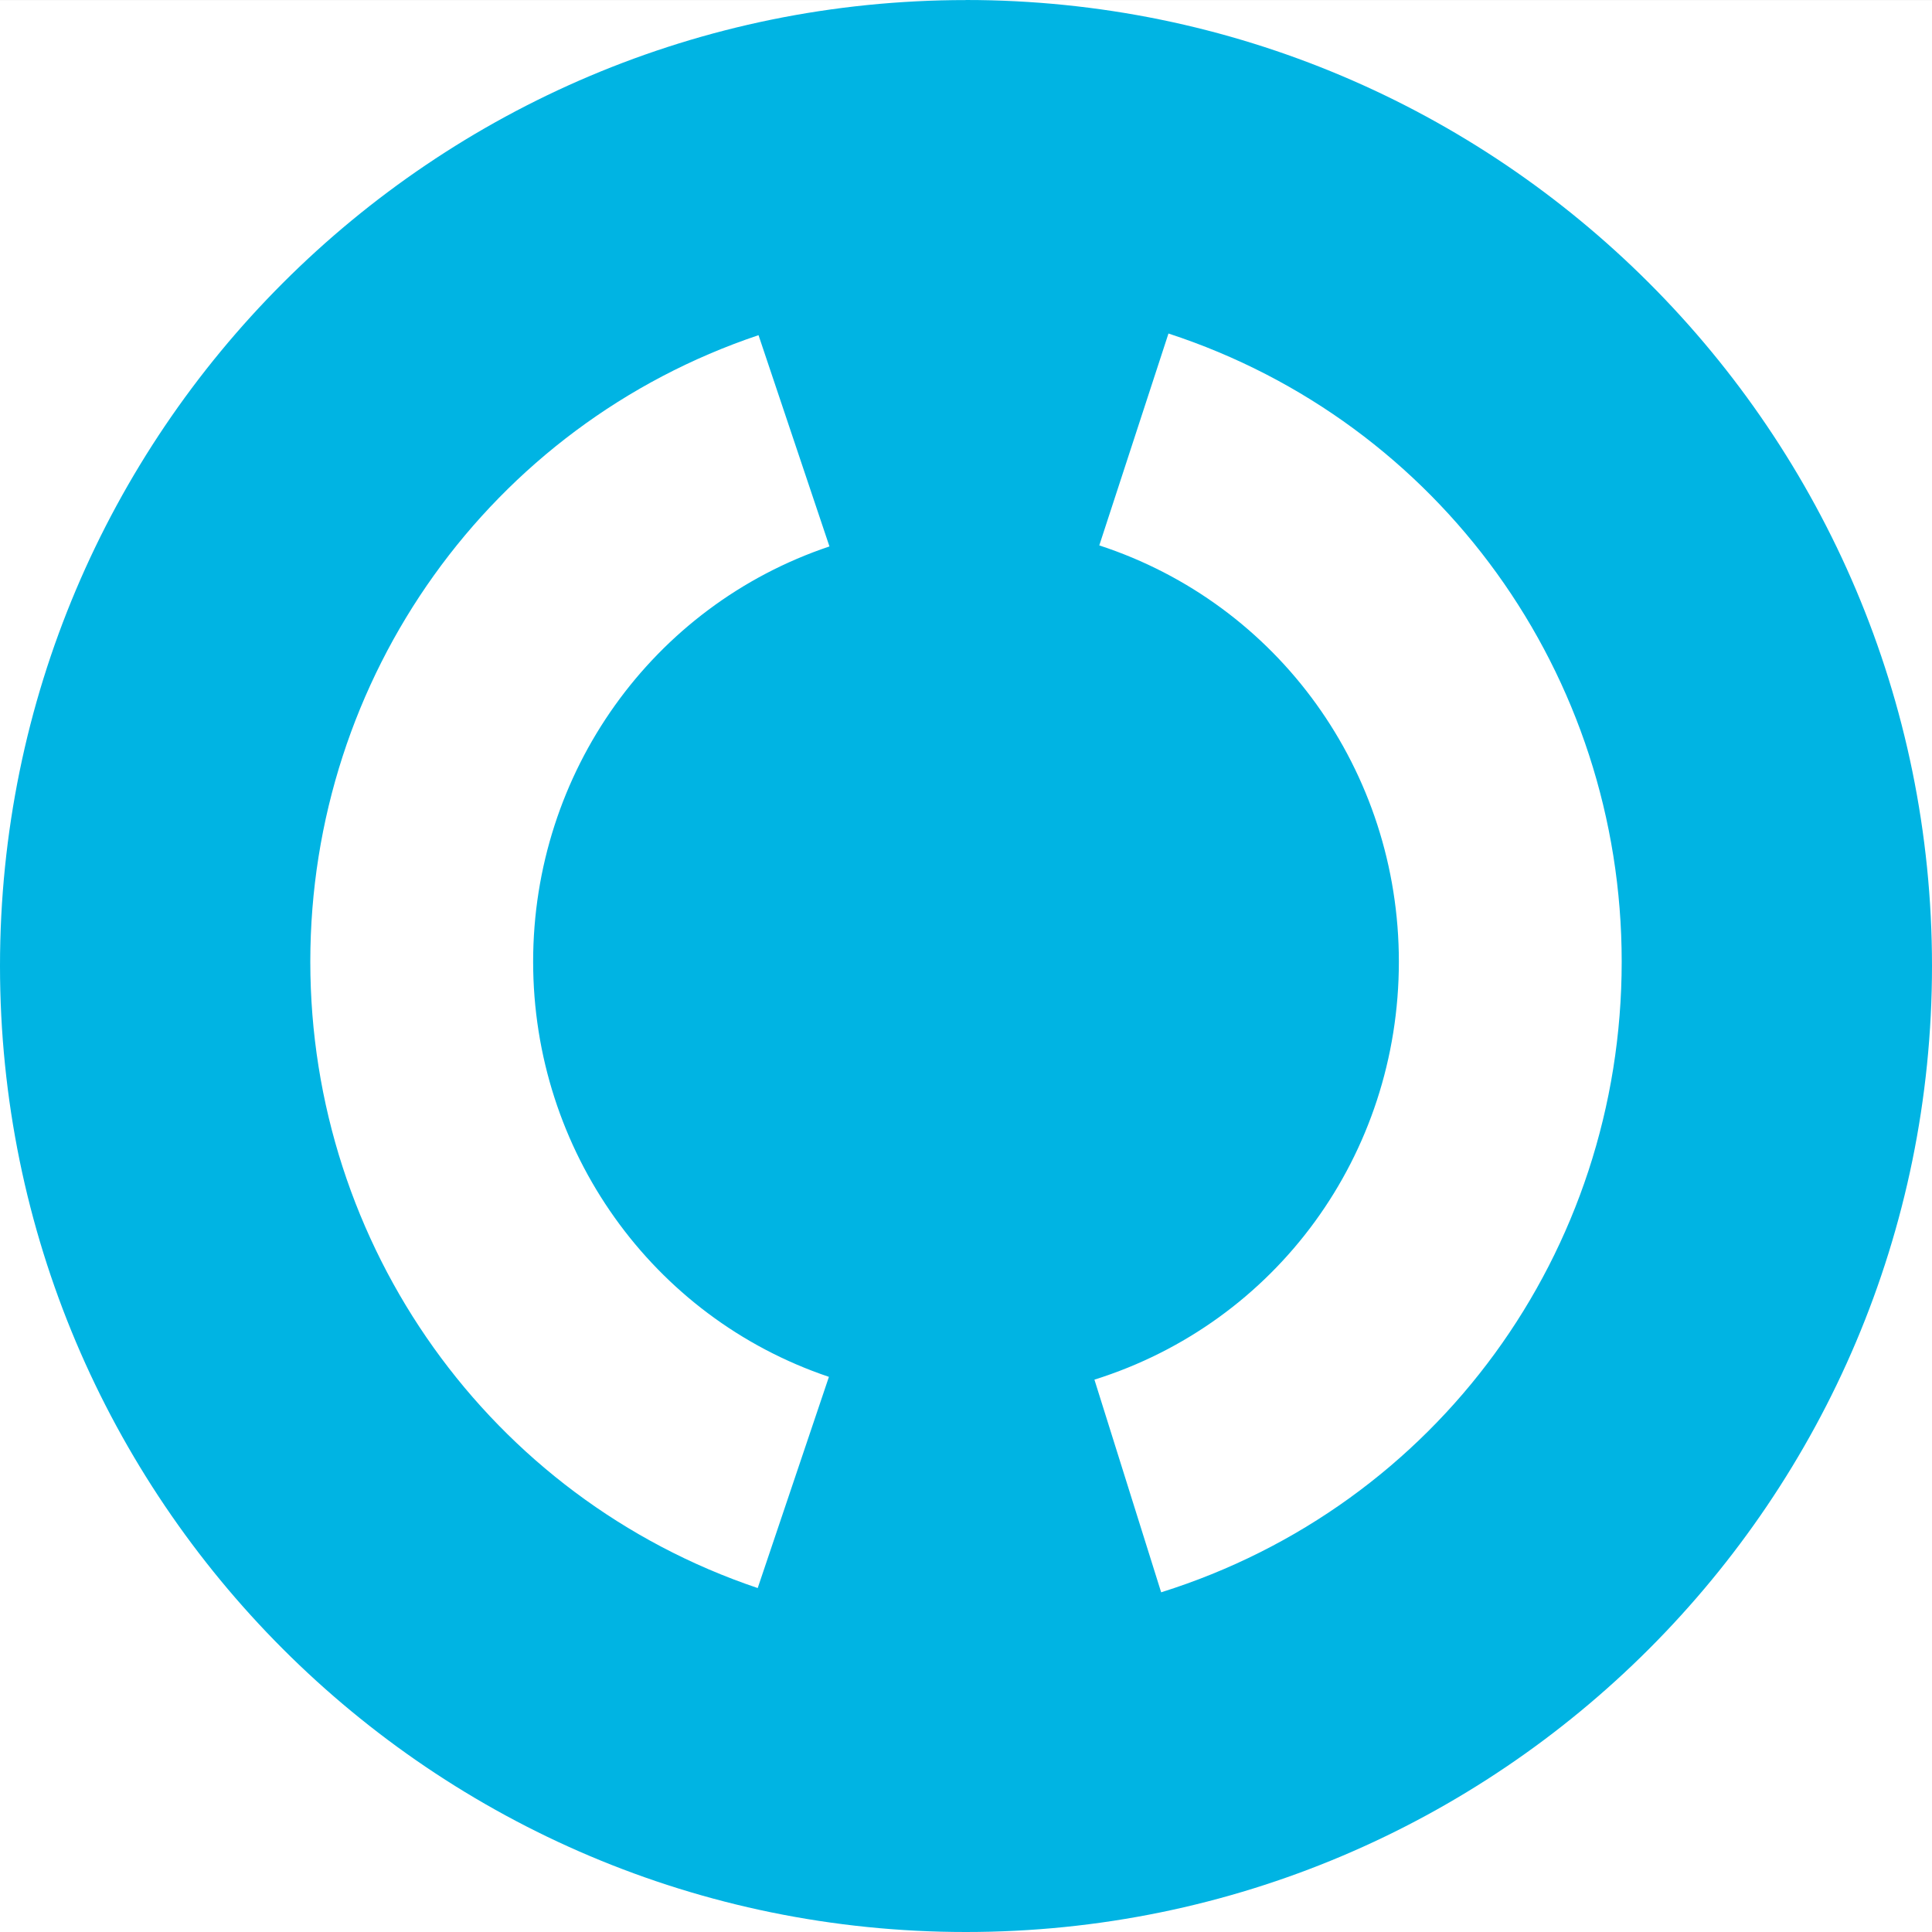
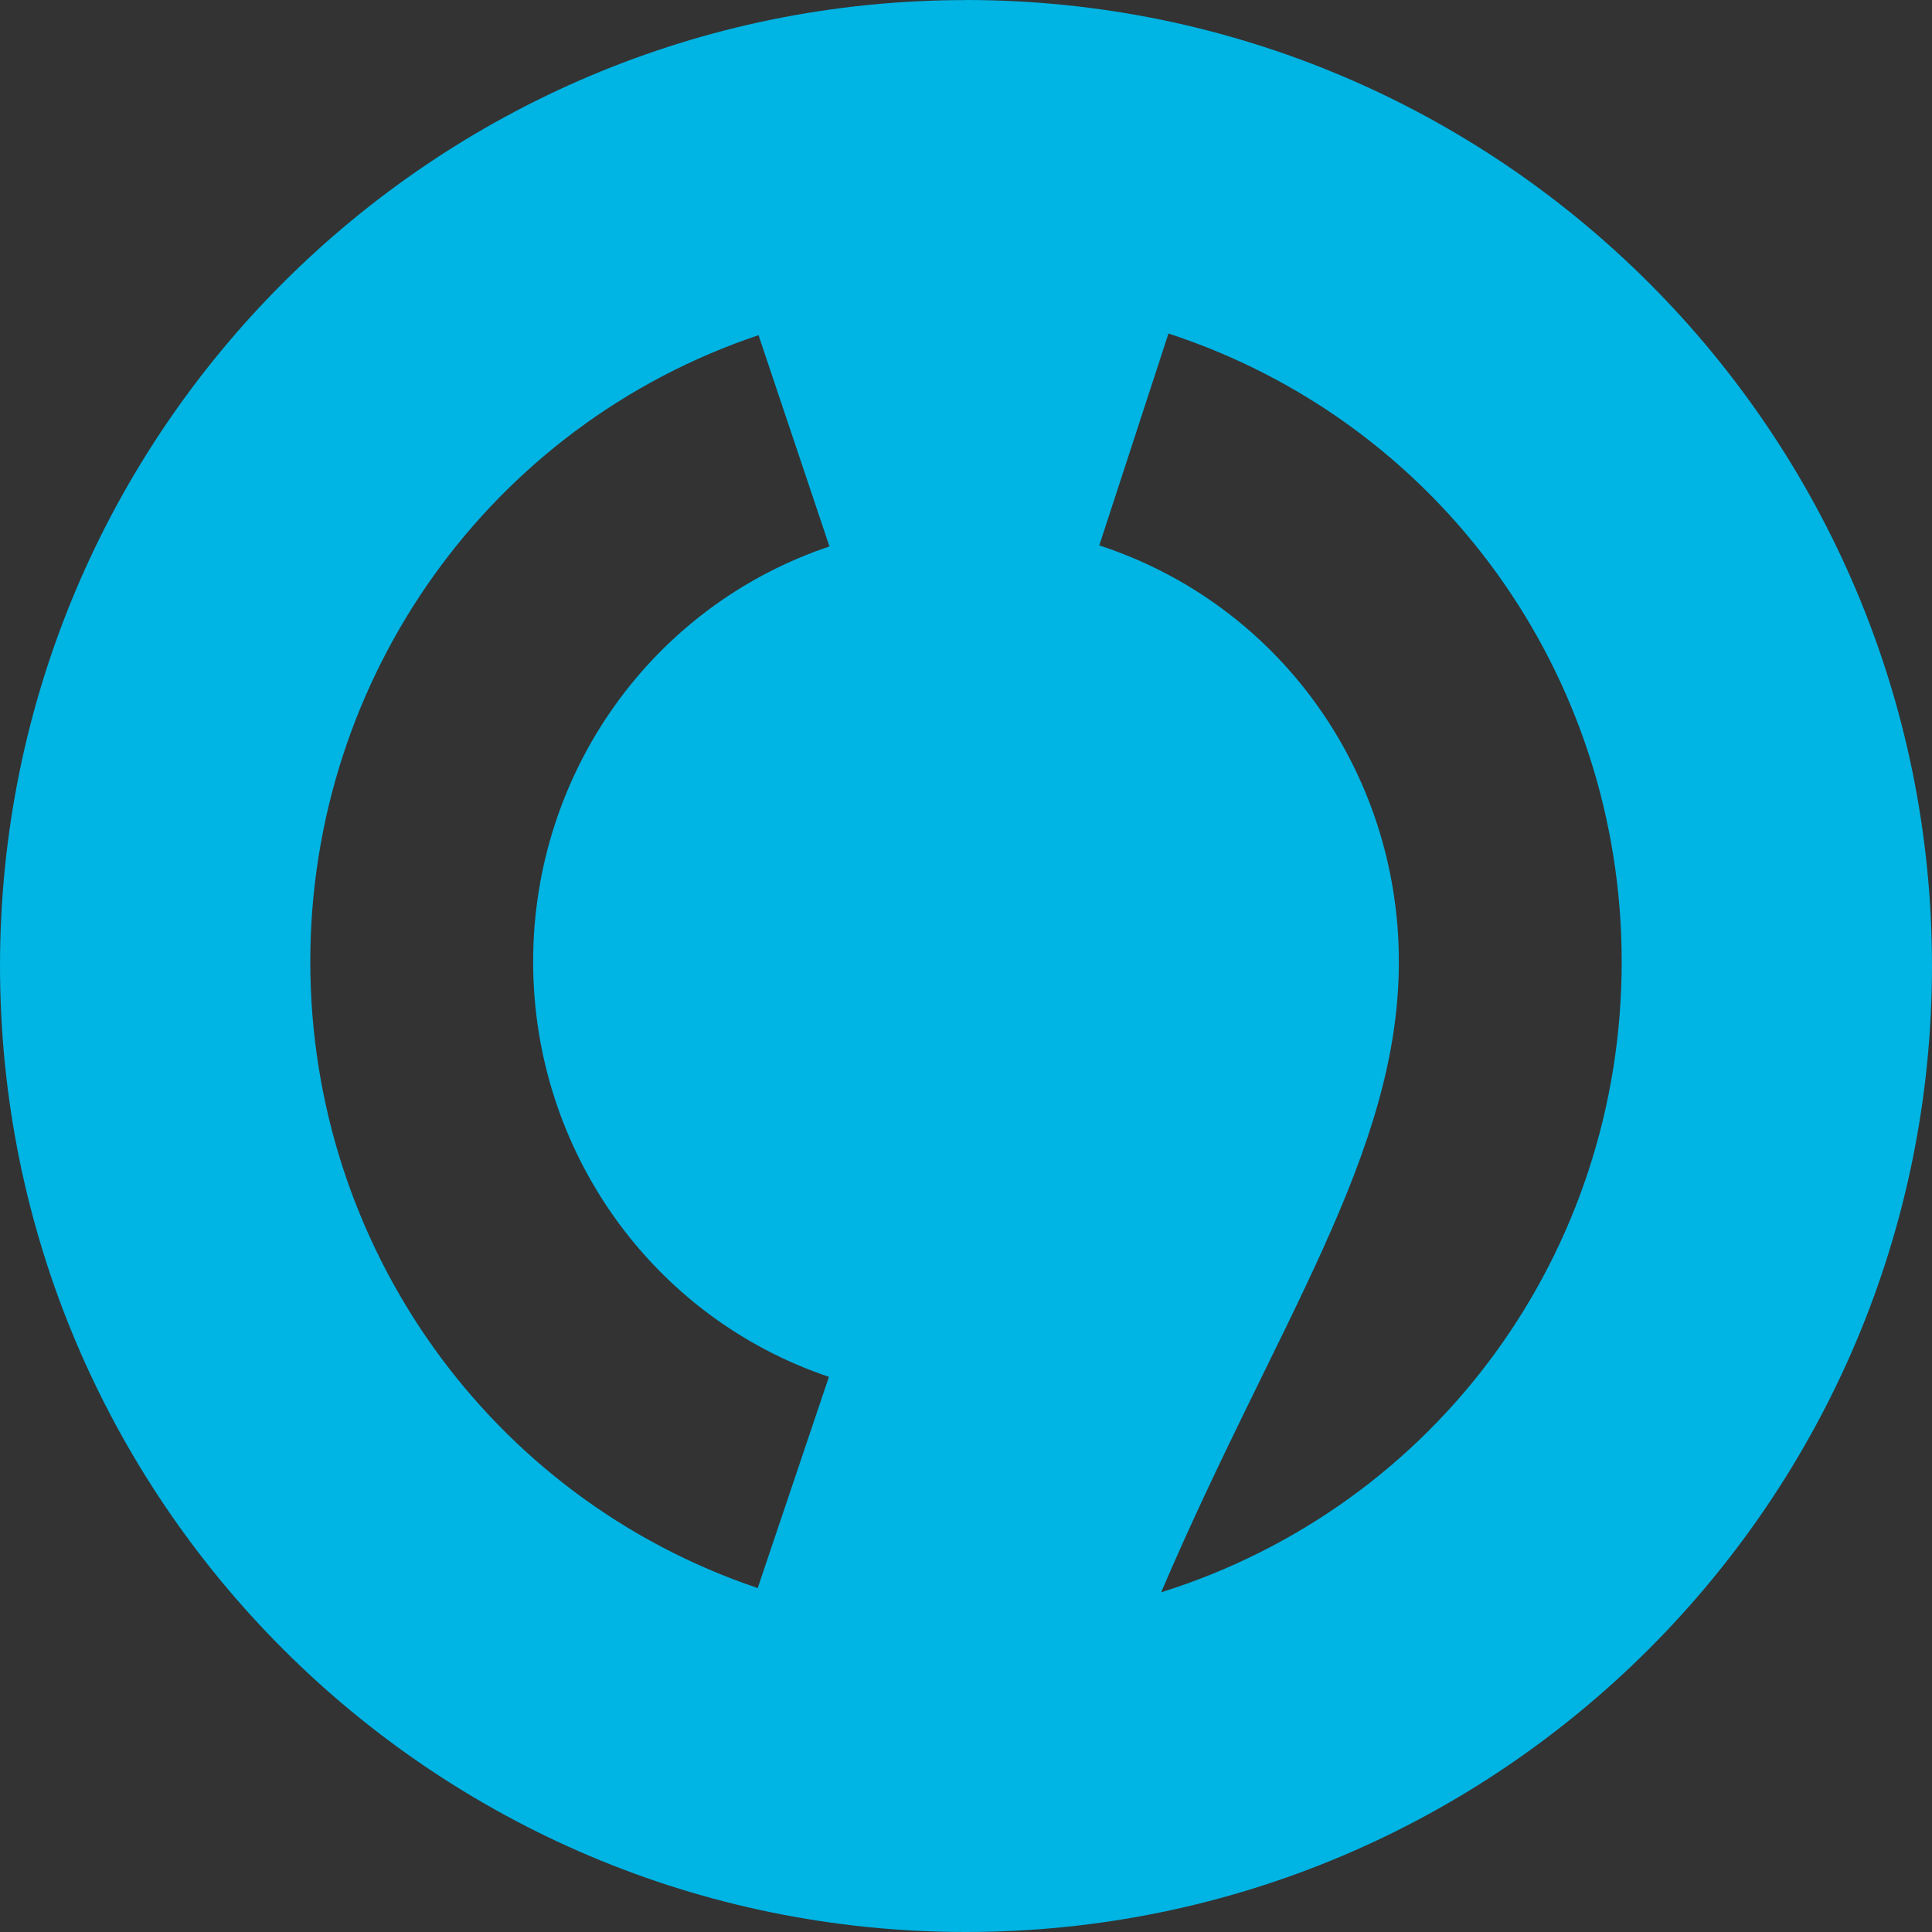
<svg xmlns="http://www.w3.org/2000/svg" width="80" height="80" viewBox="0 0 80 80" fill="none">
  <rect x="0" y="0" width="80" height="80" fill="#333333" stroke="none" />
-   <rect y="0.001" width="80" height="80" fill="white" />
-   <path d="M48.081 65.934L45.318 57.128C52.857 54.762 57.924 47.808 57.924 39.821C57.924 31.934 52.938 25.007 45.519 22.584L48.384 13.81C59.608 17.478 67.151 27.932 67.151 39.821C67.151 51.862 59.488 62.355 48.081 65.934V65.934ZM34.324 57.012L31.375 65.758C20.292 62.021 12.849 51.598 12.849 39.821C12.849 28.031 20.308 17.607 31.409 13.879L34.346 22.627C27.006 25.09 22.076 31.999 22.076 39.821C22.076 47.632 26.998 54.543 34.322 57.012H34.324ZM39.996 0.003C17.908 0.001 0 17.908 0 39.995C0 62.085 17.906 80 39.996 80C62.083 80 80 62.083 80 39.995C80 17.908 62.083 0 39.996 0V0.003Z" fill="#00B4E3" />
+   <path d="M48.081 65.934C52.857 54.762 57.924 47.808 57.924 39.821C57.924 31.934 52.938 25.007 45.519 22.584L48.384 13.81C59.608 17.478 67.151 27.932 67.151 39.821C67.151 51.862 59.488 62.355 48.081 65.934V65.934ZM34.324 57.012L31.375 65.758C20.292 62.021 12.849 51.598 12.849 39.821C12.849 28.031 20.308 17.607 31.409 13.879L34.346 22.627C27.006 25.09 22.076 31.999 22.076 39.821C22.076 47.632 26.998 54.543 34.322 57.012H34.324ZM39.996 0.003C17.908 0.001 0 17.908 0 39.995C0 62.085 17.906 80 39.996 80C62.083 80 80 62.083 80 39.995C80 17.908 62.083 0 39.996 0V0.003Z" fill="#00B4E3" />
</svg>